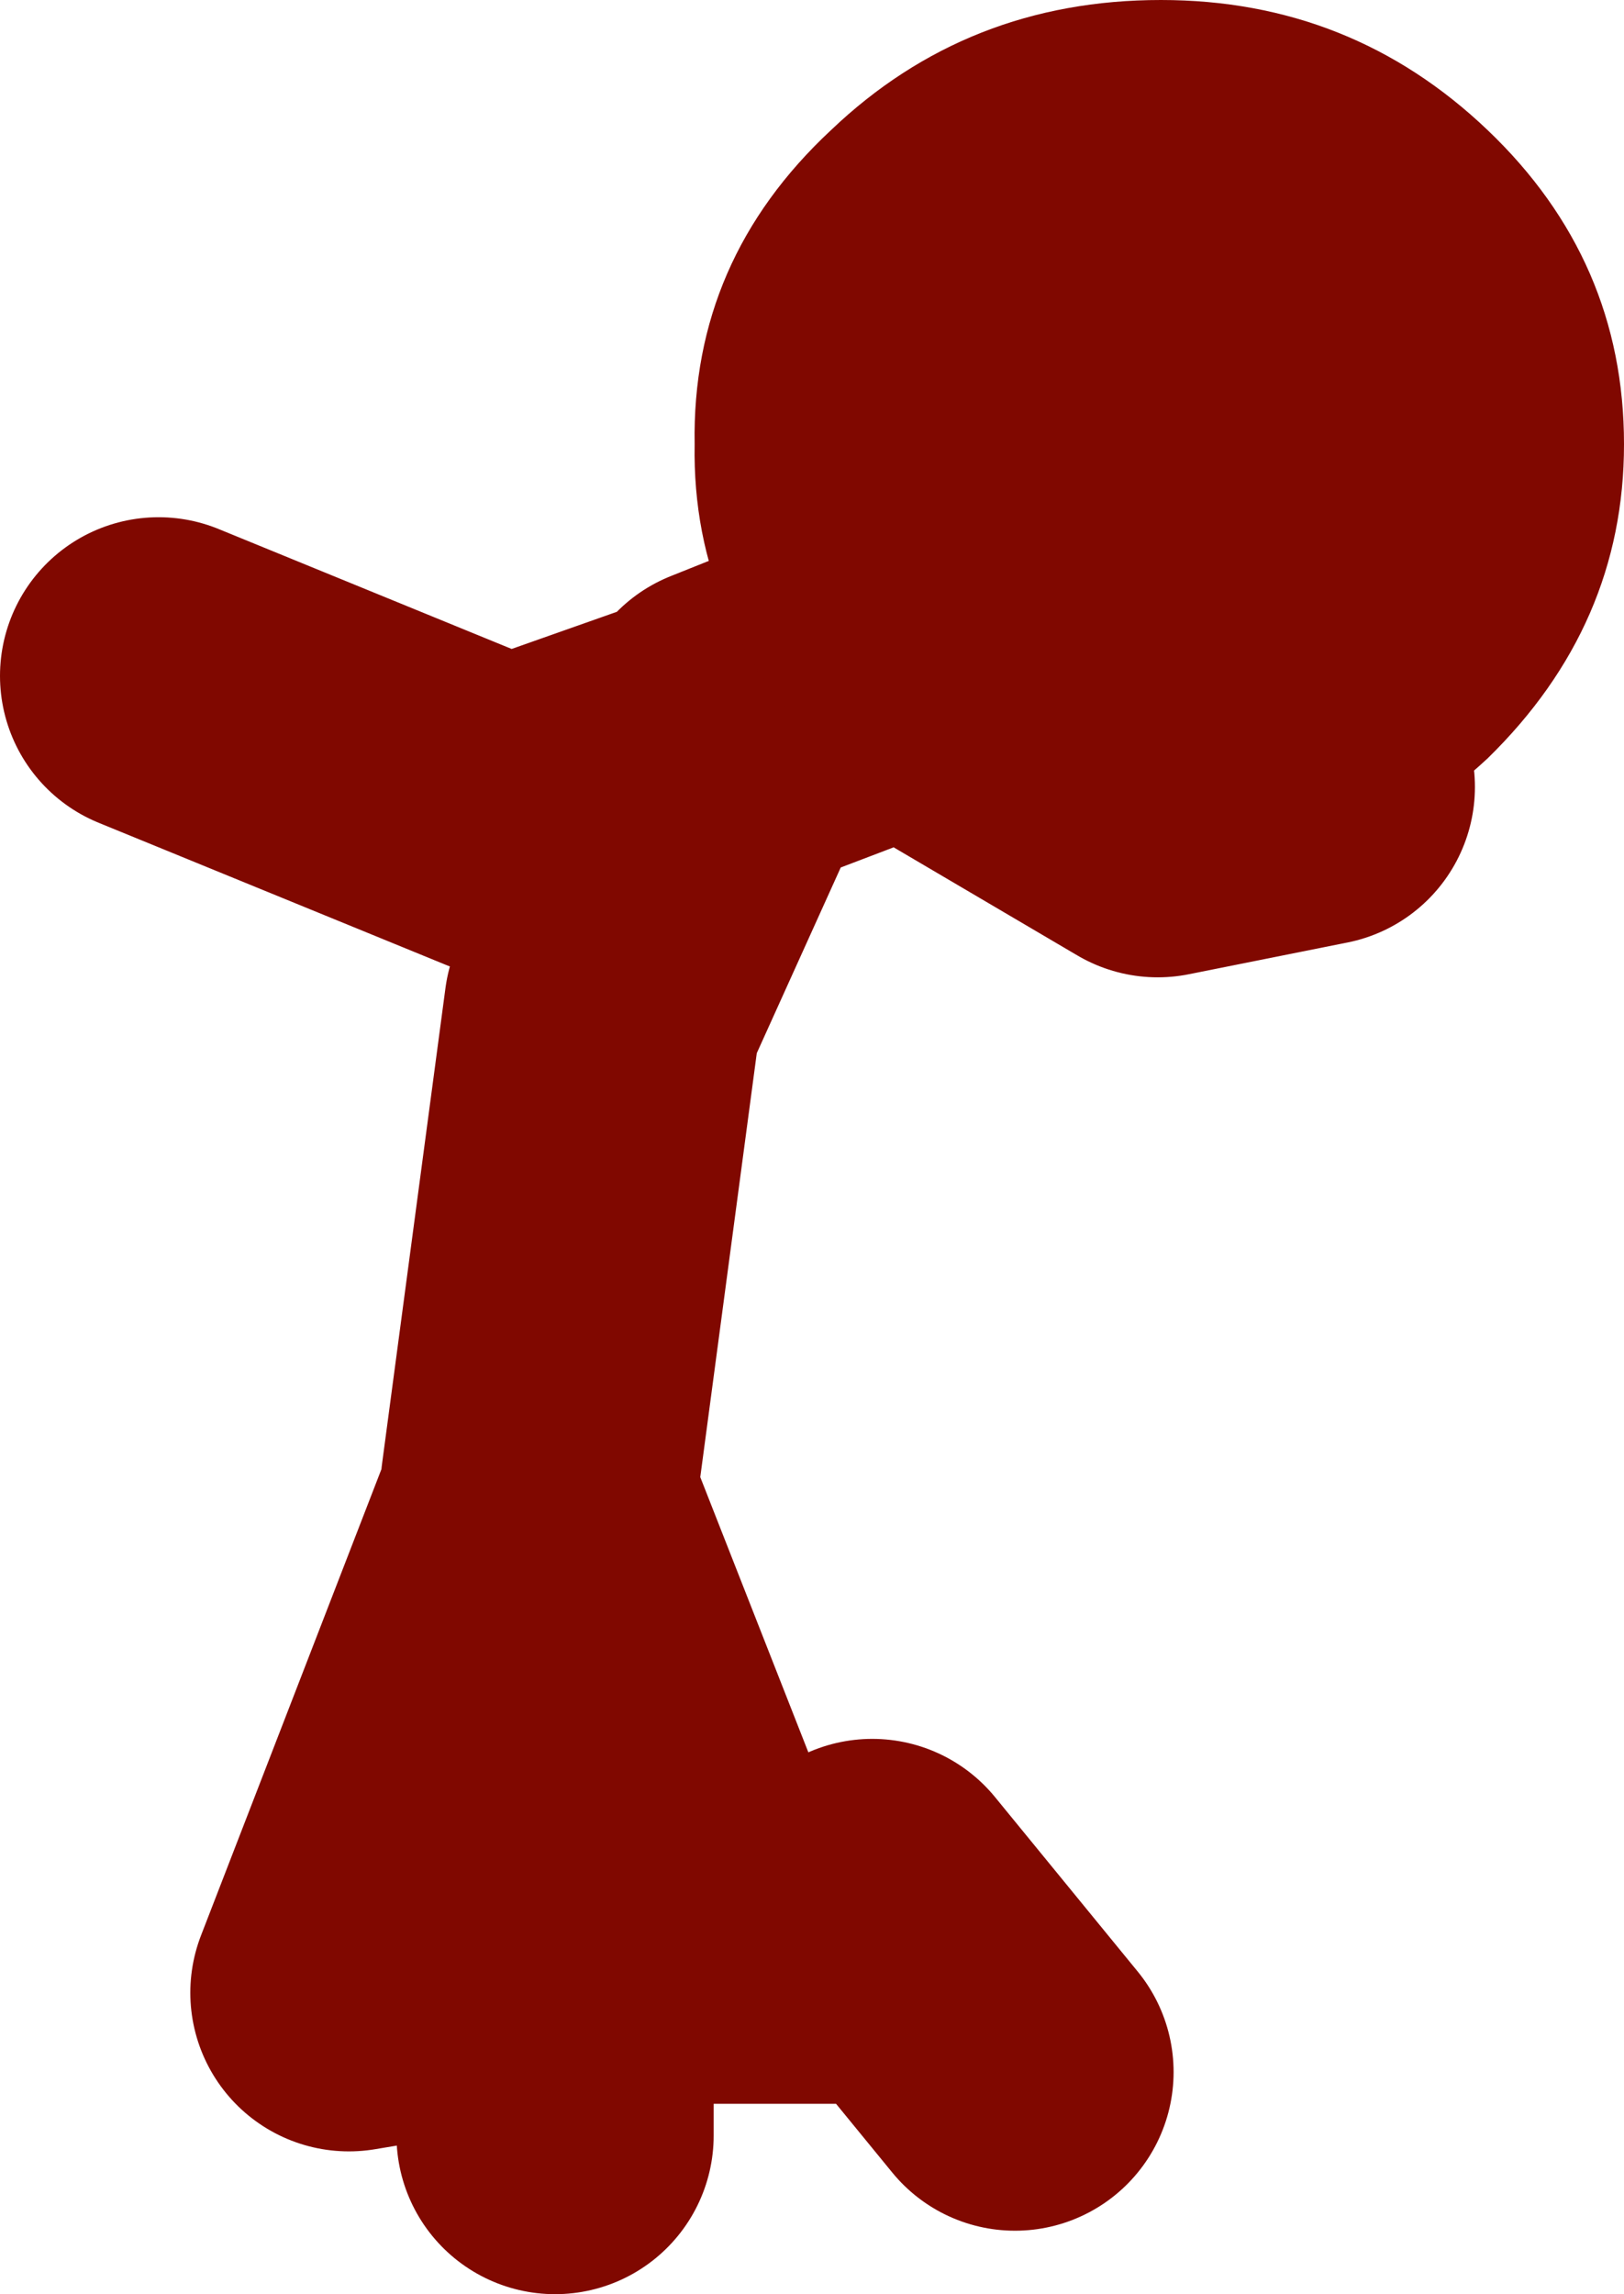
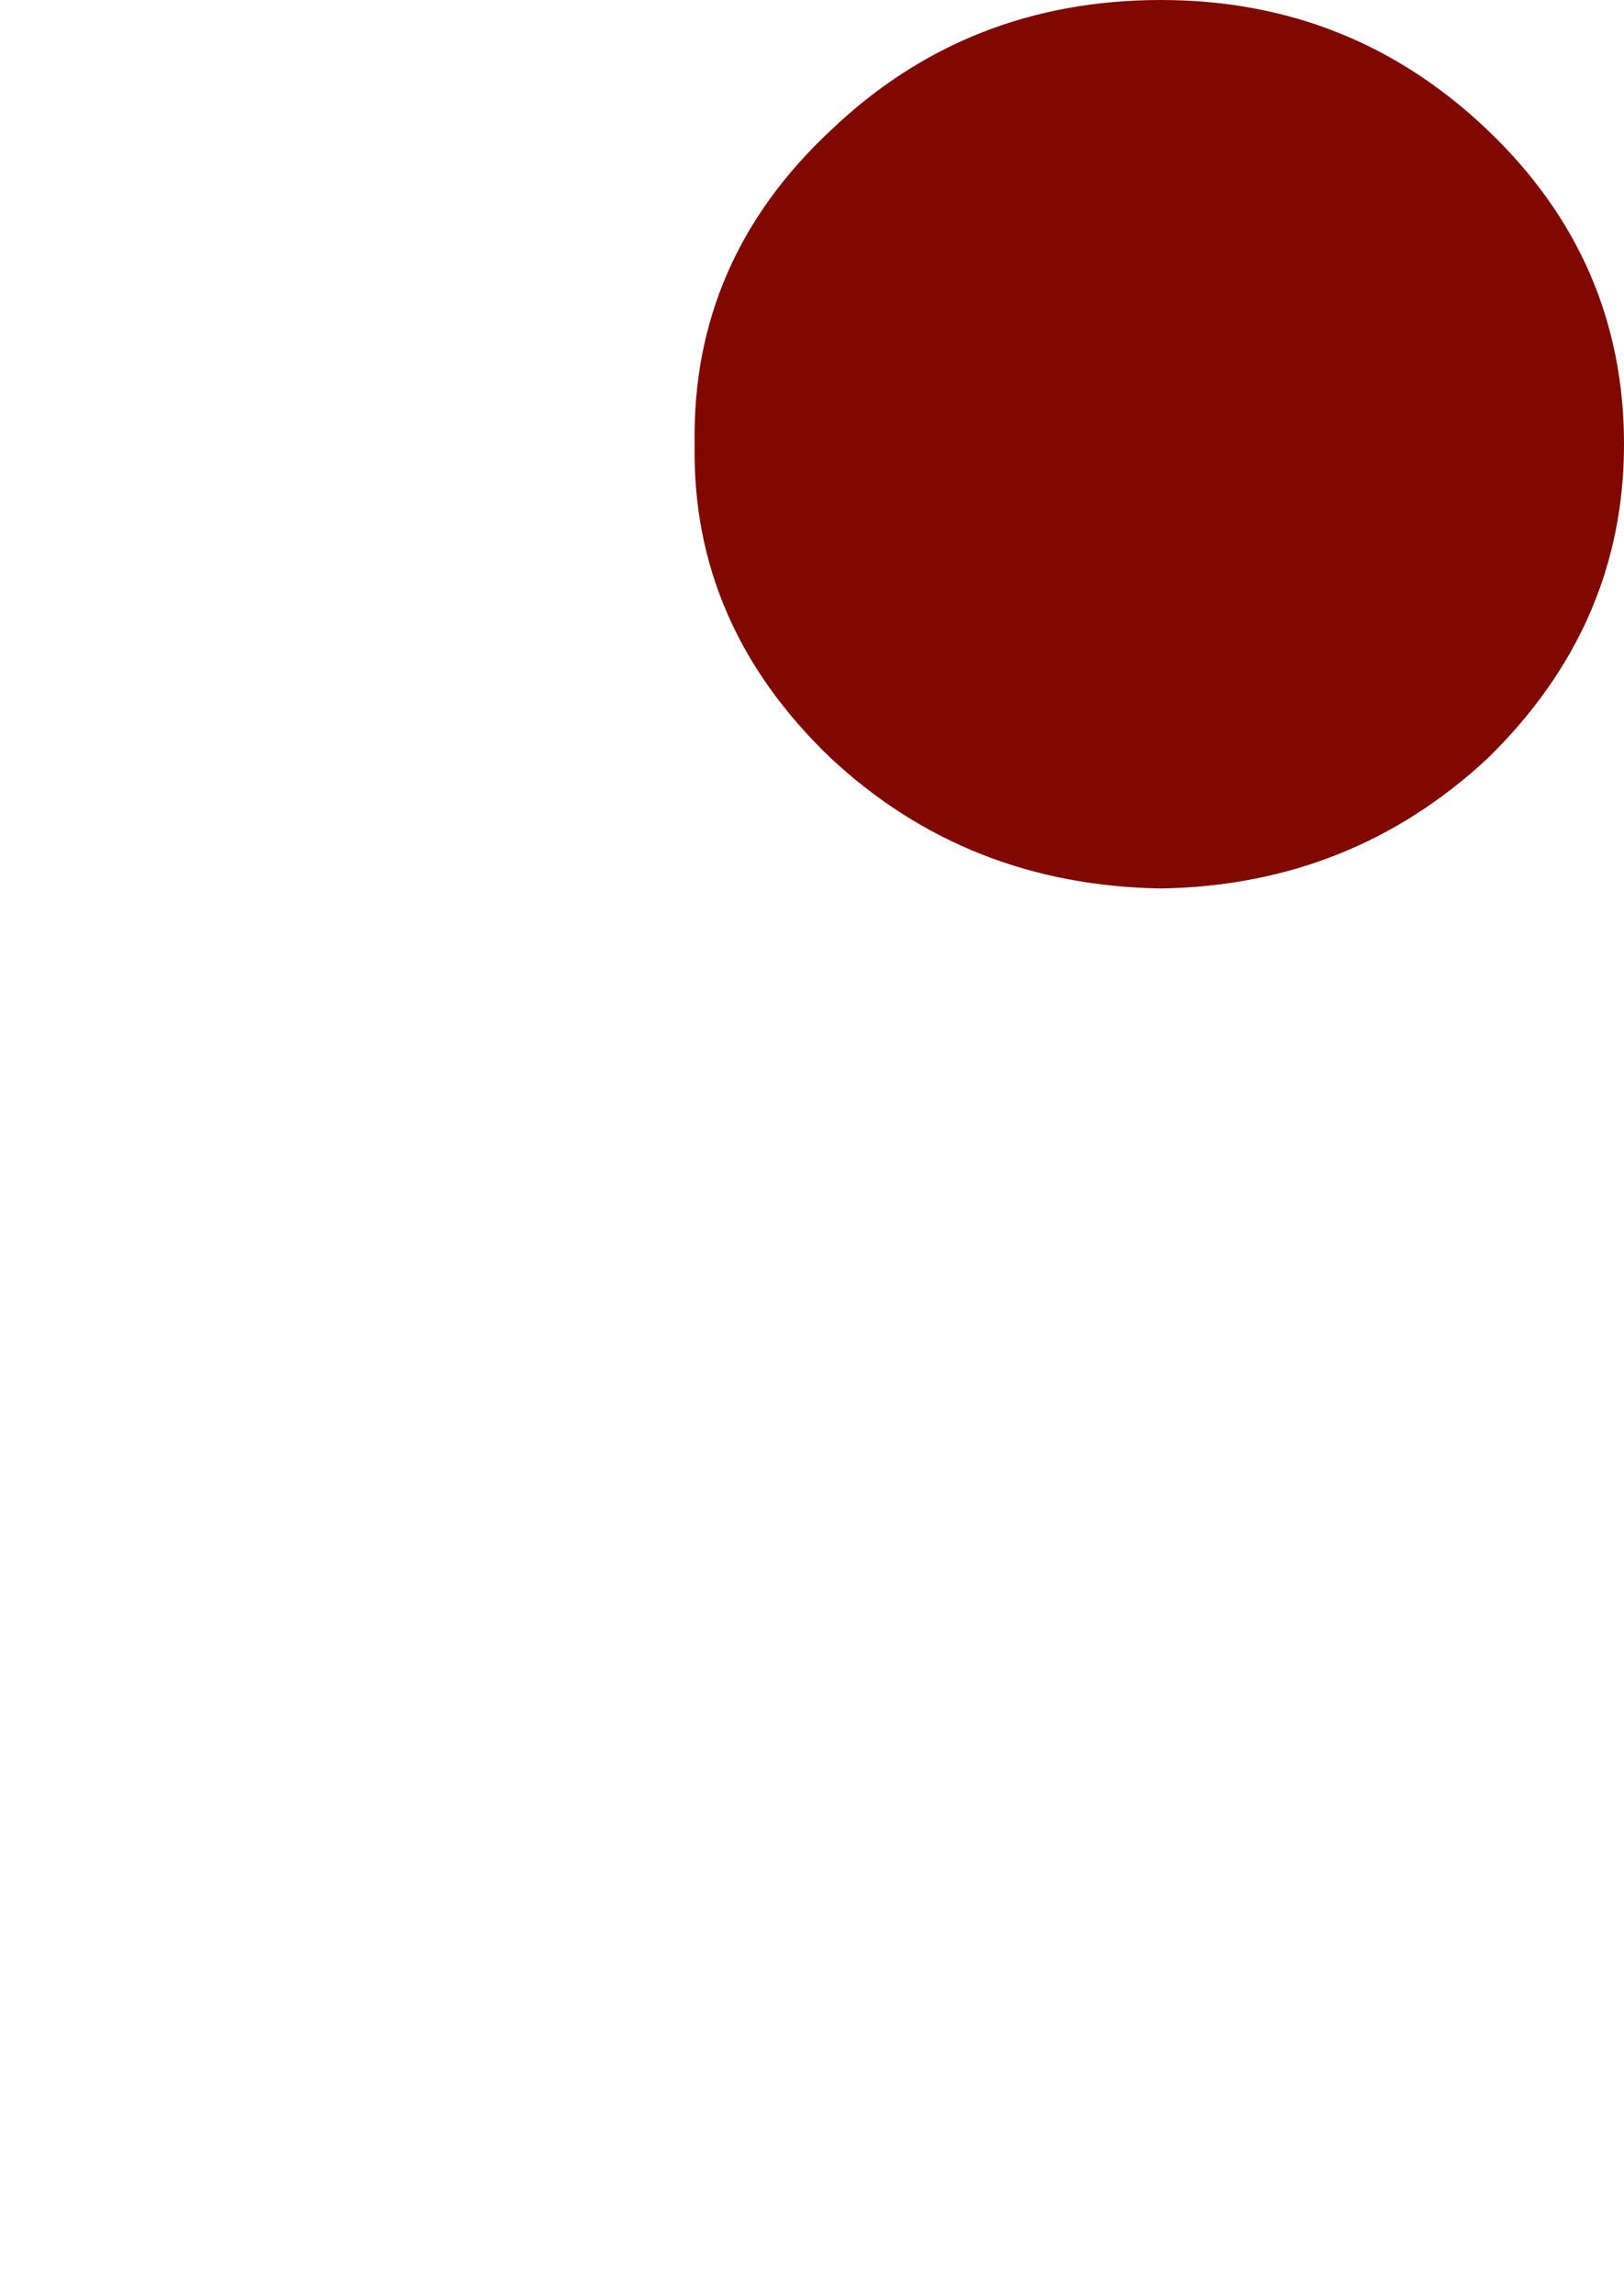
<svg xmlns="http://www.w3.org/2000/svg" height="36.15px" width="25.6px">
  <g transform="matrix(1.0, 0.0, 0.0, 1.0, 16.75, 18.15)">
-     <path d="M-14.25 -7.5 L-8.75 -5.25 -5.35 -6.45 -5.25 -6.75 -2.75 -7.75 1.5 -5.25 4.0 -5.75 M-3.25 -7.25 L-5.35 -6.45 -7.25 -2.25 -8.25 5.25 M-8.0 12.75 L-8.0 15.5 M-8.25 12.75 L-11.25 13.25 -8.25 5.5 -5.5 12.5 -3.0 12.5 M-3.0 11.75 L-0.75 14.5" fill="none" stroke="#800800" stroke-linecap="round" stroke-linejoin="round" stroke-width="5.0" />
    <path d="M1.55 -4.15 Q-1.5 -4.2 -3.65 -6.2 -5.85 -8.3 -5.8 -11.15 -5.85 -14.05 -3.65 -16.1 -1.5 -18.15 1.55 -18.15 4.55 -18.15 6.7 -16.1 8.85 -14.05 8.85 -11.15 8.85 -8.3 6.7 -6.2 4.55 -4.2 1.55 -4.15" fill="#800800" fill-rule="evenodd" stroke="none" />
  </g>
</svg>